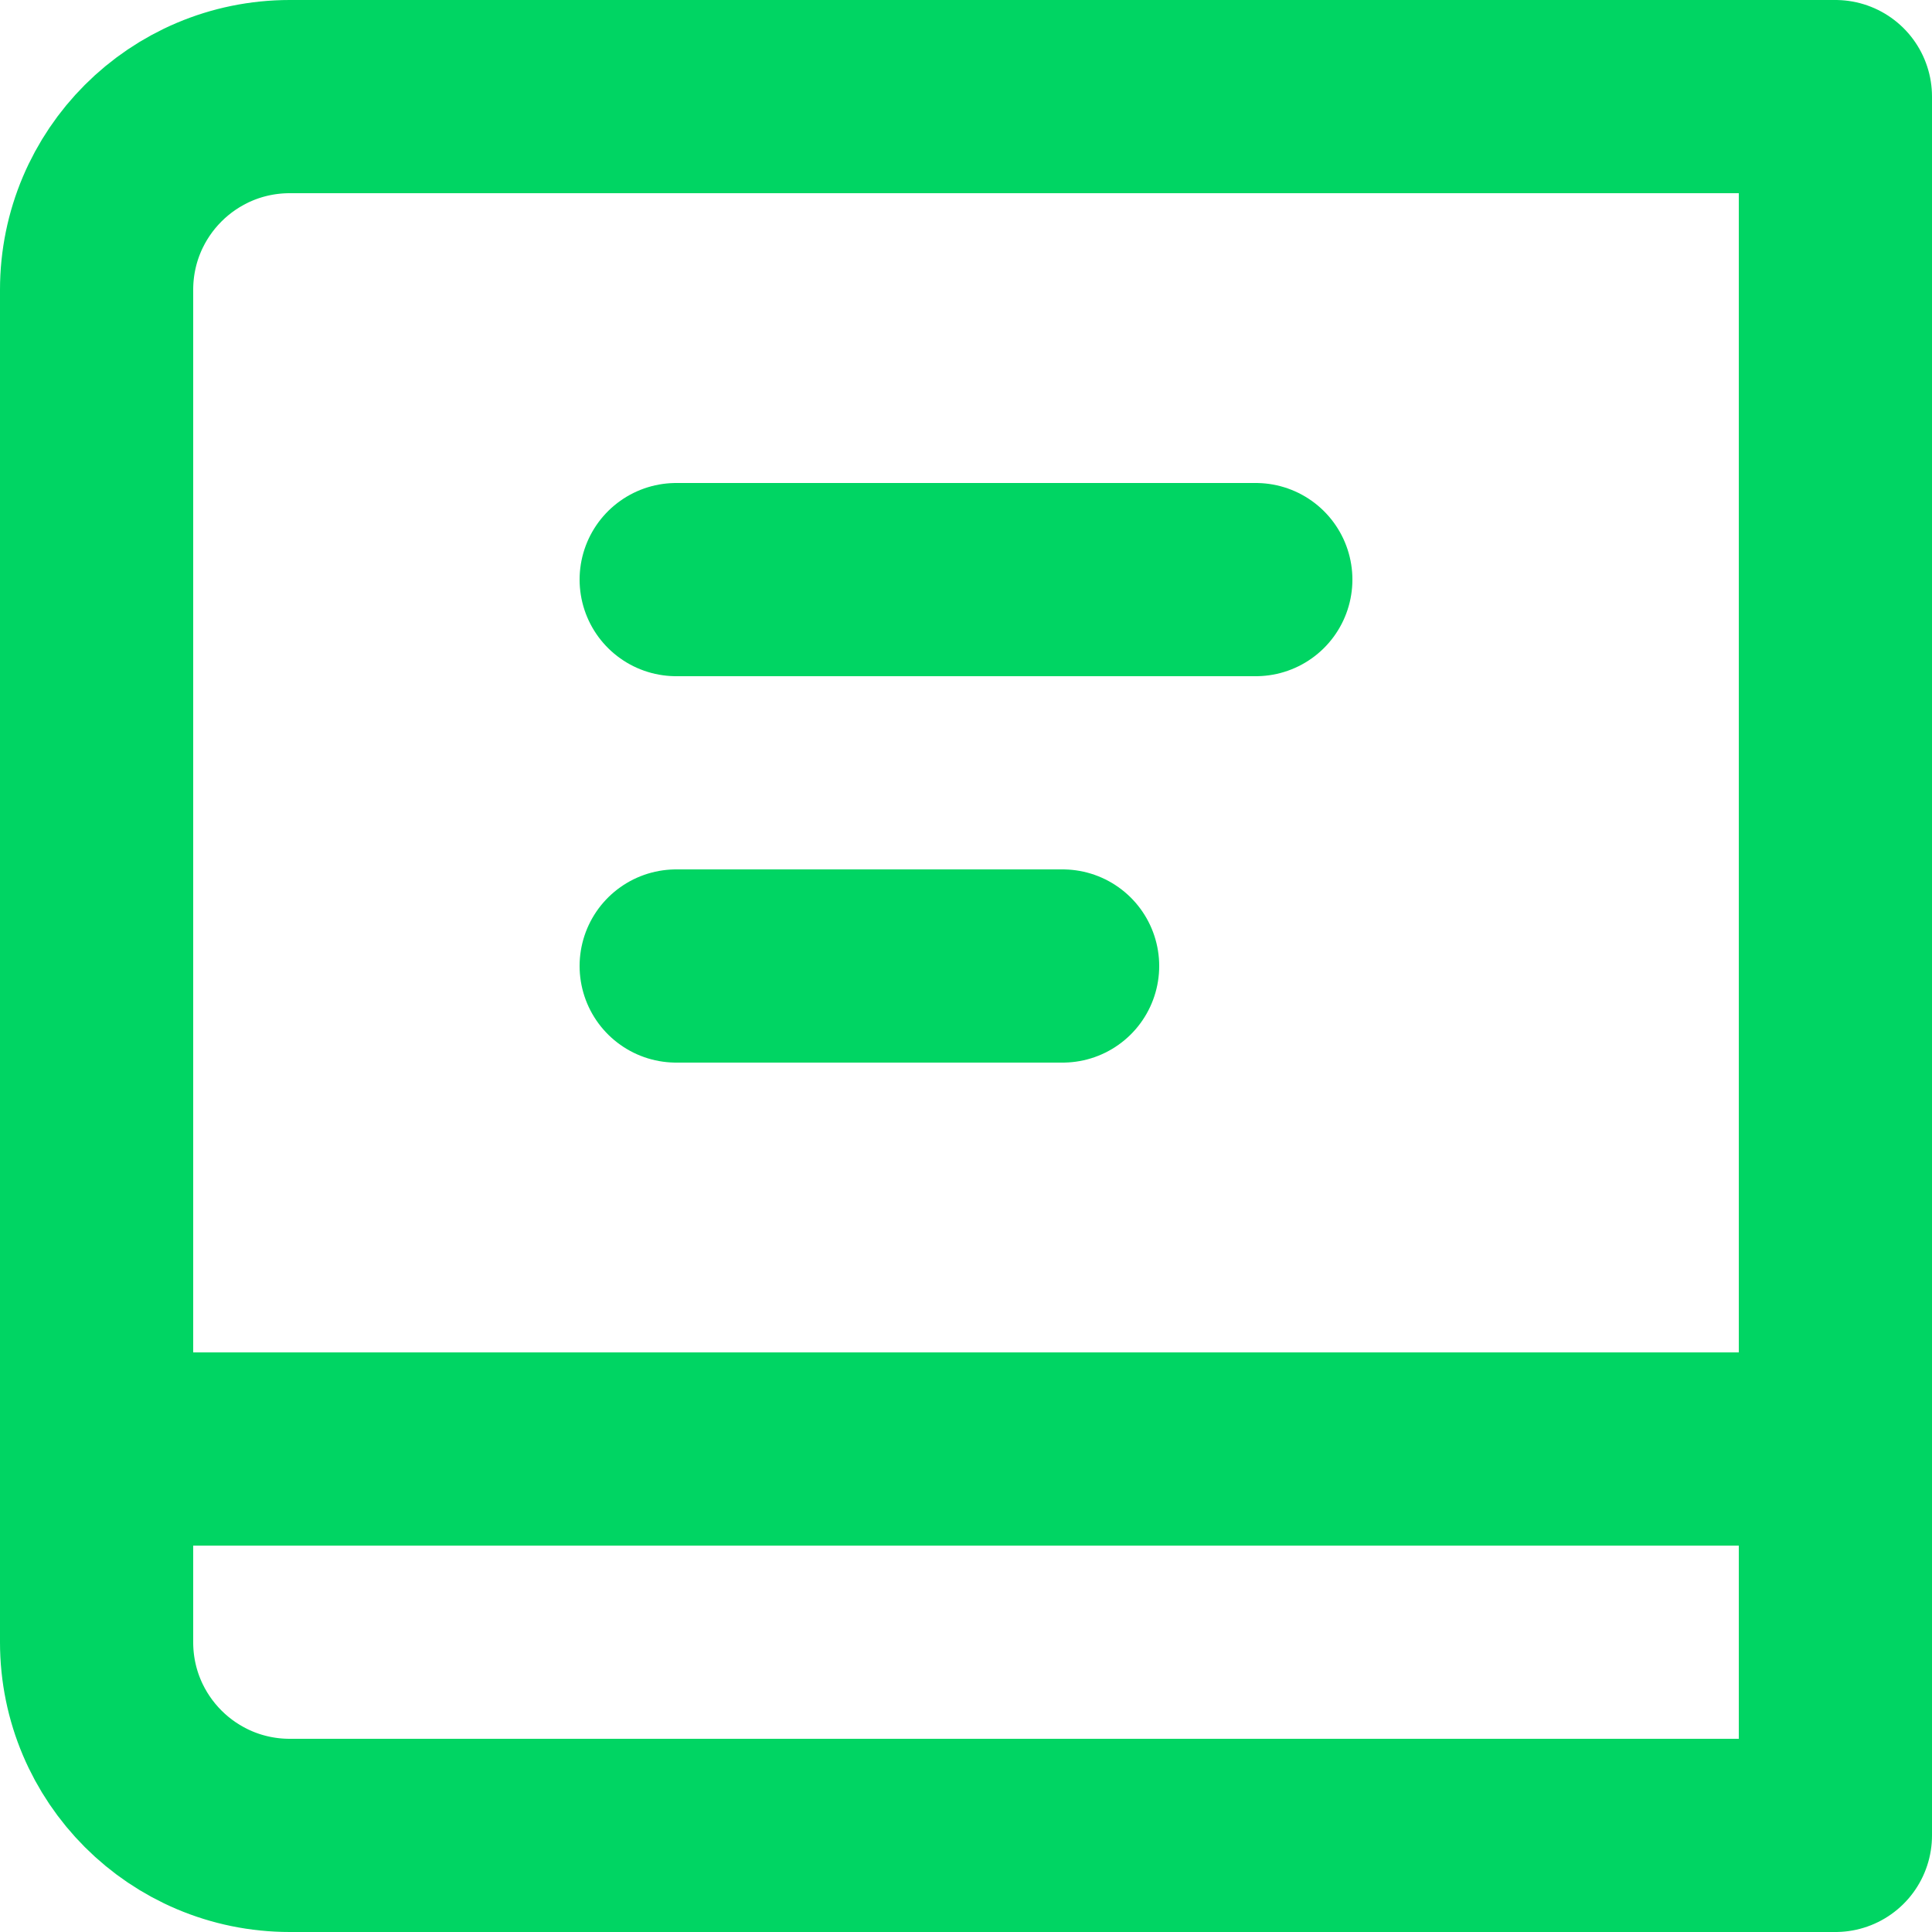
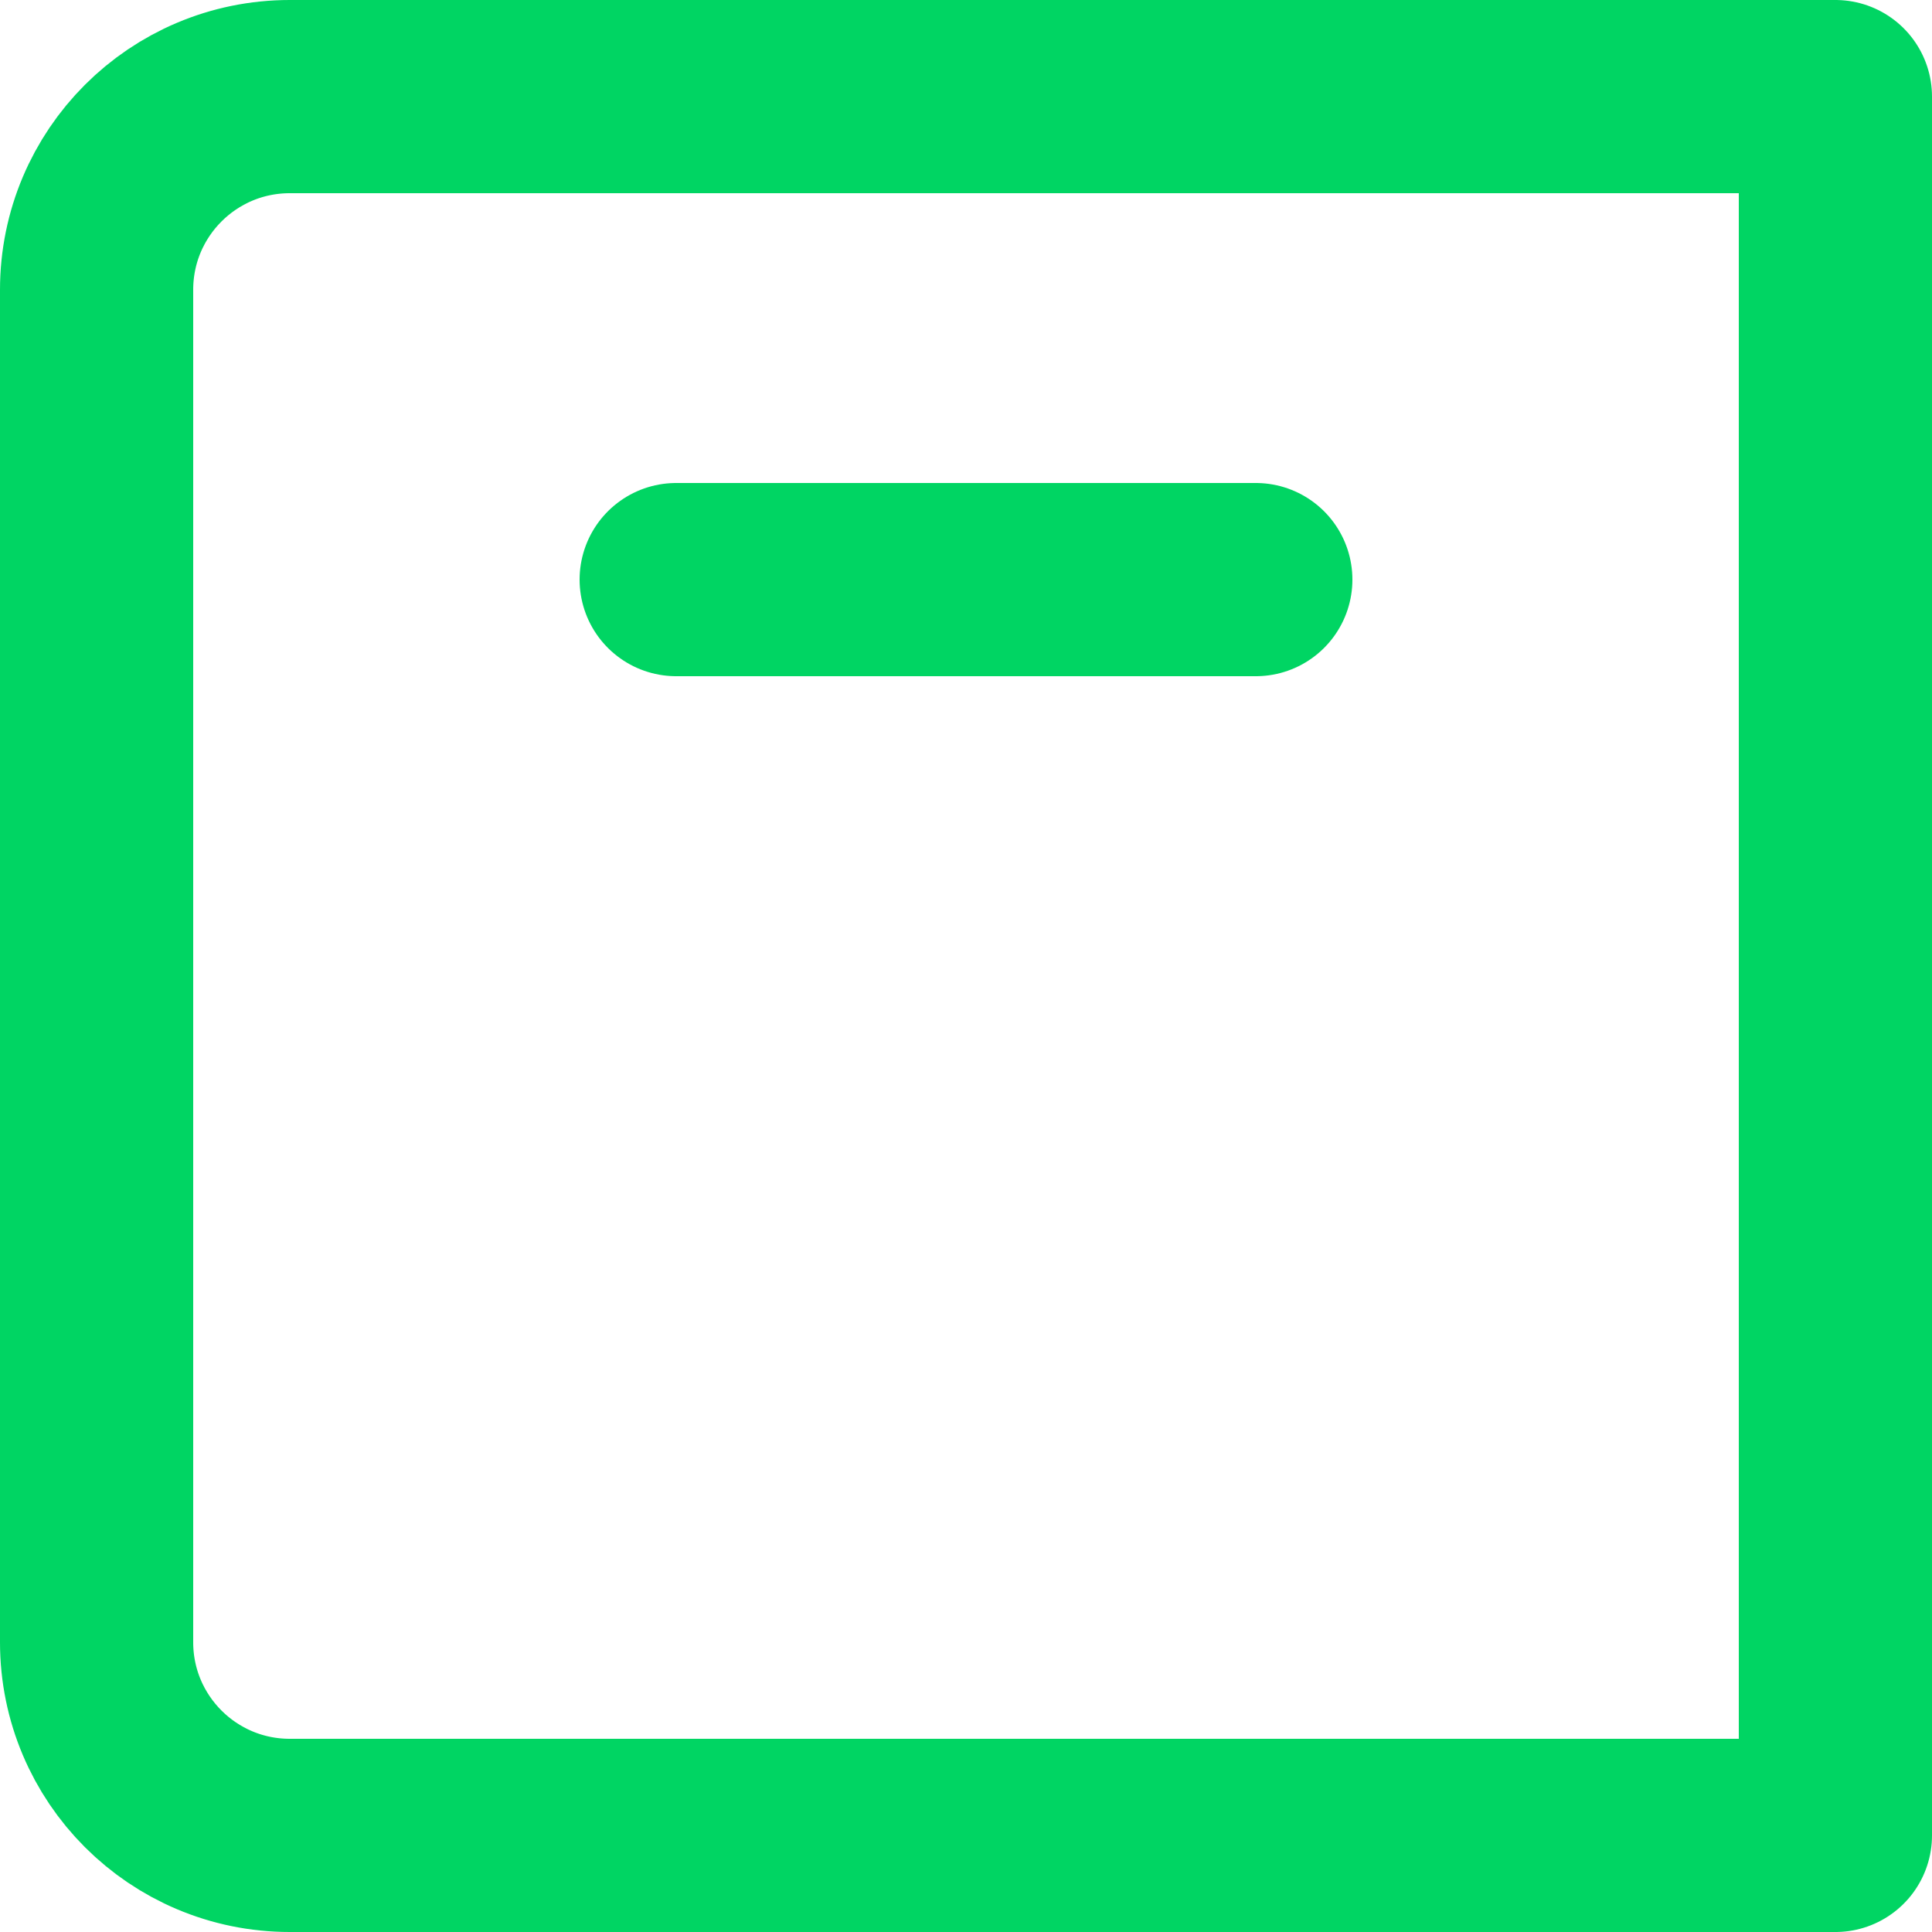
<svg xmlns="http://www.w3.org/2000/svg" width="800px" height="800px" viewBox="0 0 20 20" fill="#00D563">
  <g id="SVGRepo_bgCarrier" stroke-width="0" />
  <g id="SVGRepo_tracerCarrier" stroke-linecap="round" stroke-linejoin="round" />
  <g id="SVGRepo_iconCarrier">
    <title>content / 35 - content, author, book, library, pages, read icon</title>
    <g id="Free-Icons" stroke="none" stroke-width="1" fill="none" fill-rule="evenodd" stroke-linecap="round" stroke-linejoin="round">
      <g transform="translate(-229, -452)" id="Group" stroke="#00D563" stroke-width="2">
        <g transform="translate(227, 450)" id="Shape">
-           <path d="M3,19 L3,5 C3,3.895 3.895,3 5,3 L21,3 L21,17 L21,21 L5,21 C3.895,21 3,20.105 3,19 Z"> </path>
+           <path d="M3,19 L3,5 C3,3.895 3.895,3 5,3 L21,3 L21,21 L5,21 C3.895,21 3,20.105 3,19 Z"> </path>
          <line x1="9" y1="8" x2="15" y2="8"> </line>
-           <line x1="9" y1="12" x2="13" y2="12"> </line>
-           <line x1="3" y1="17" x2="21" y2="17"> </line>
        </g>
      </g>
    </g>
  </g>
</svg>